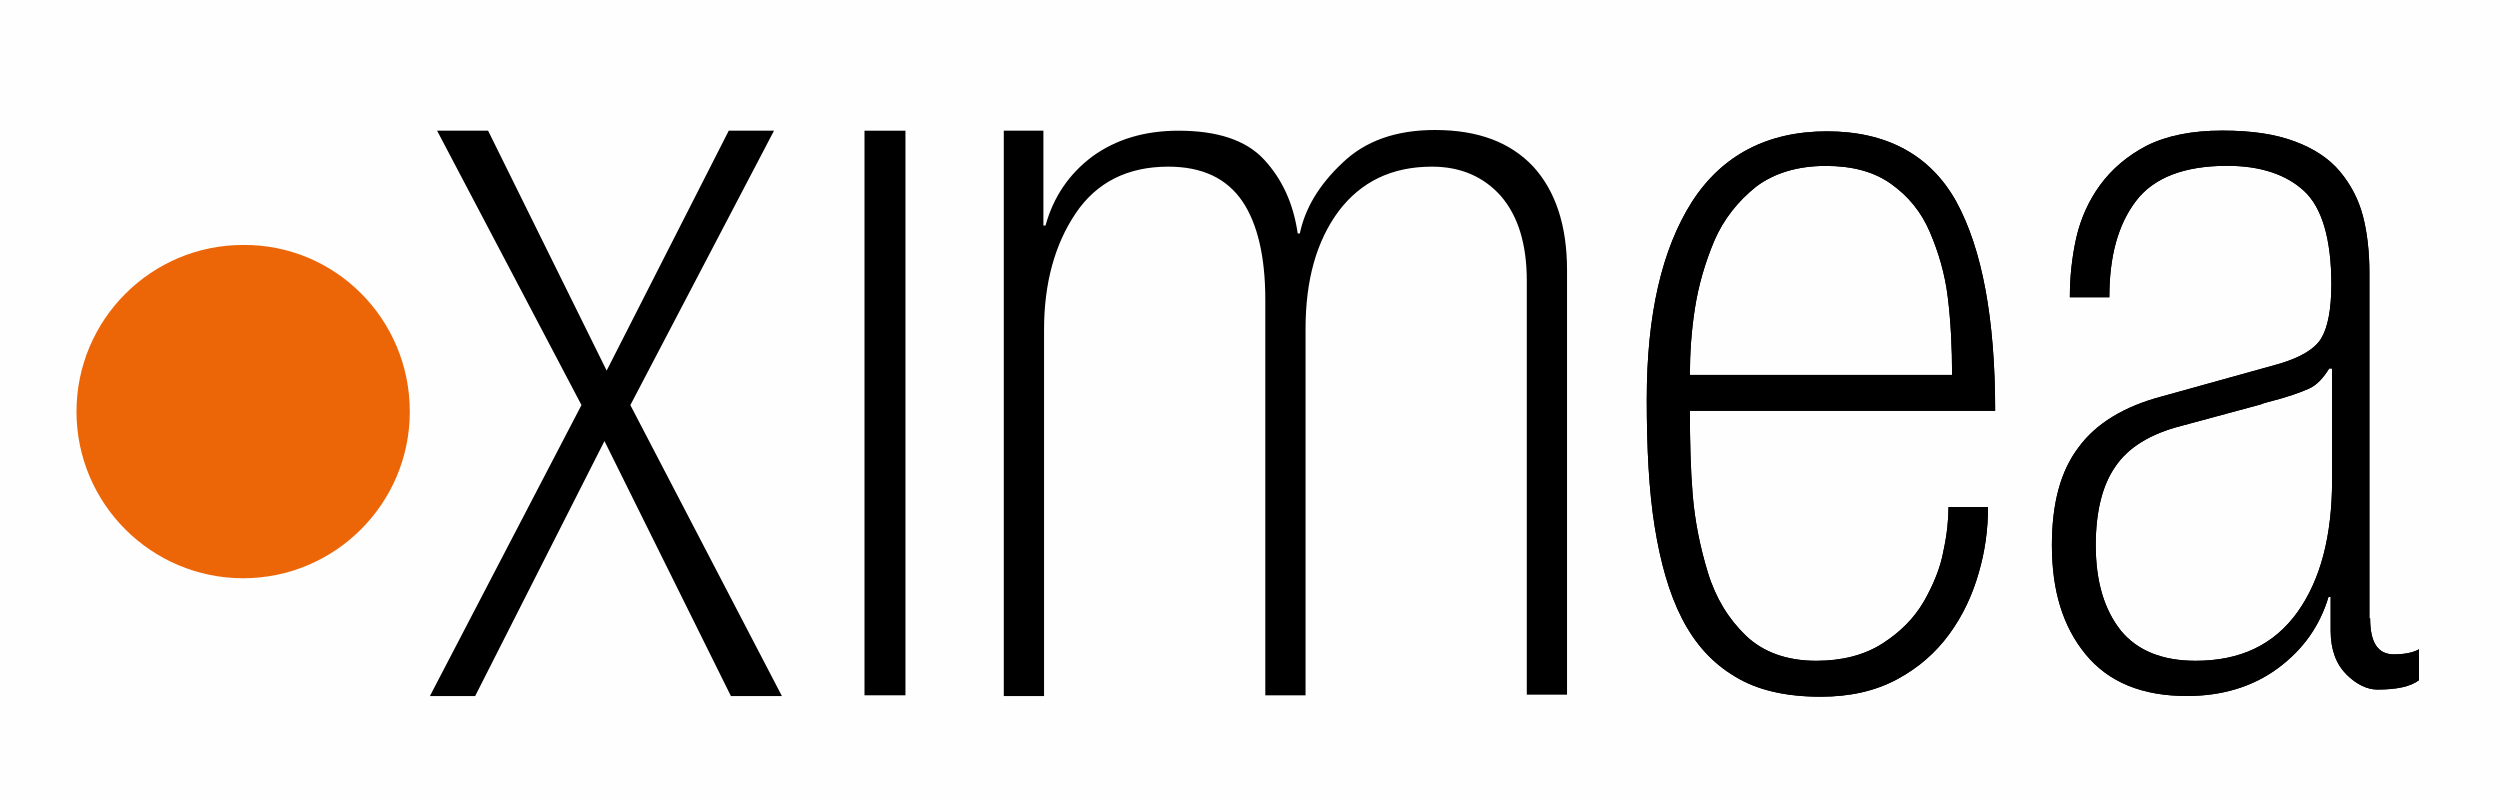
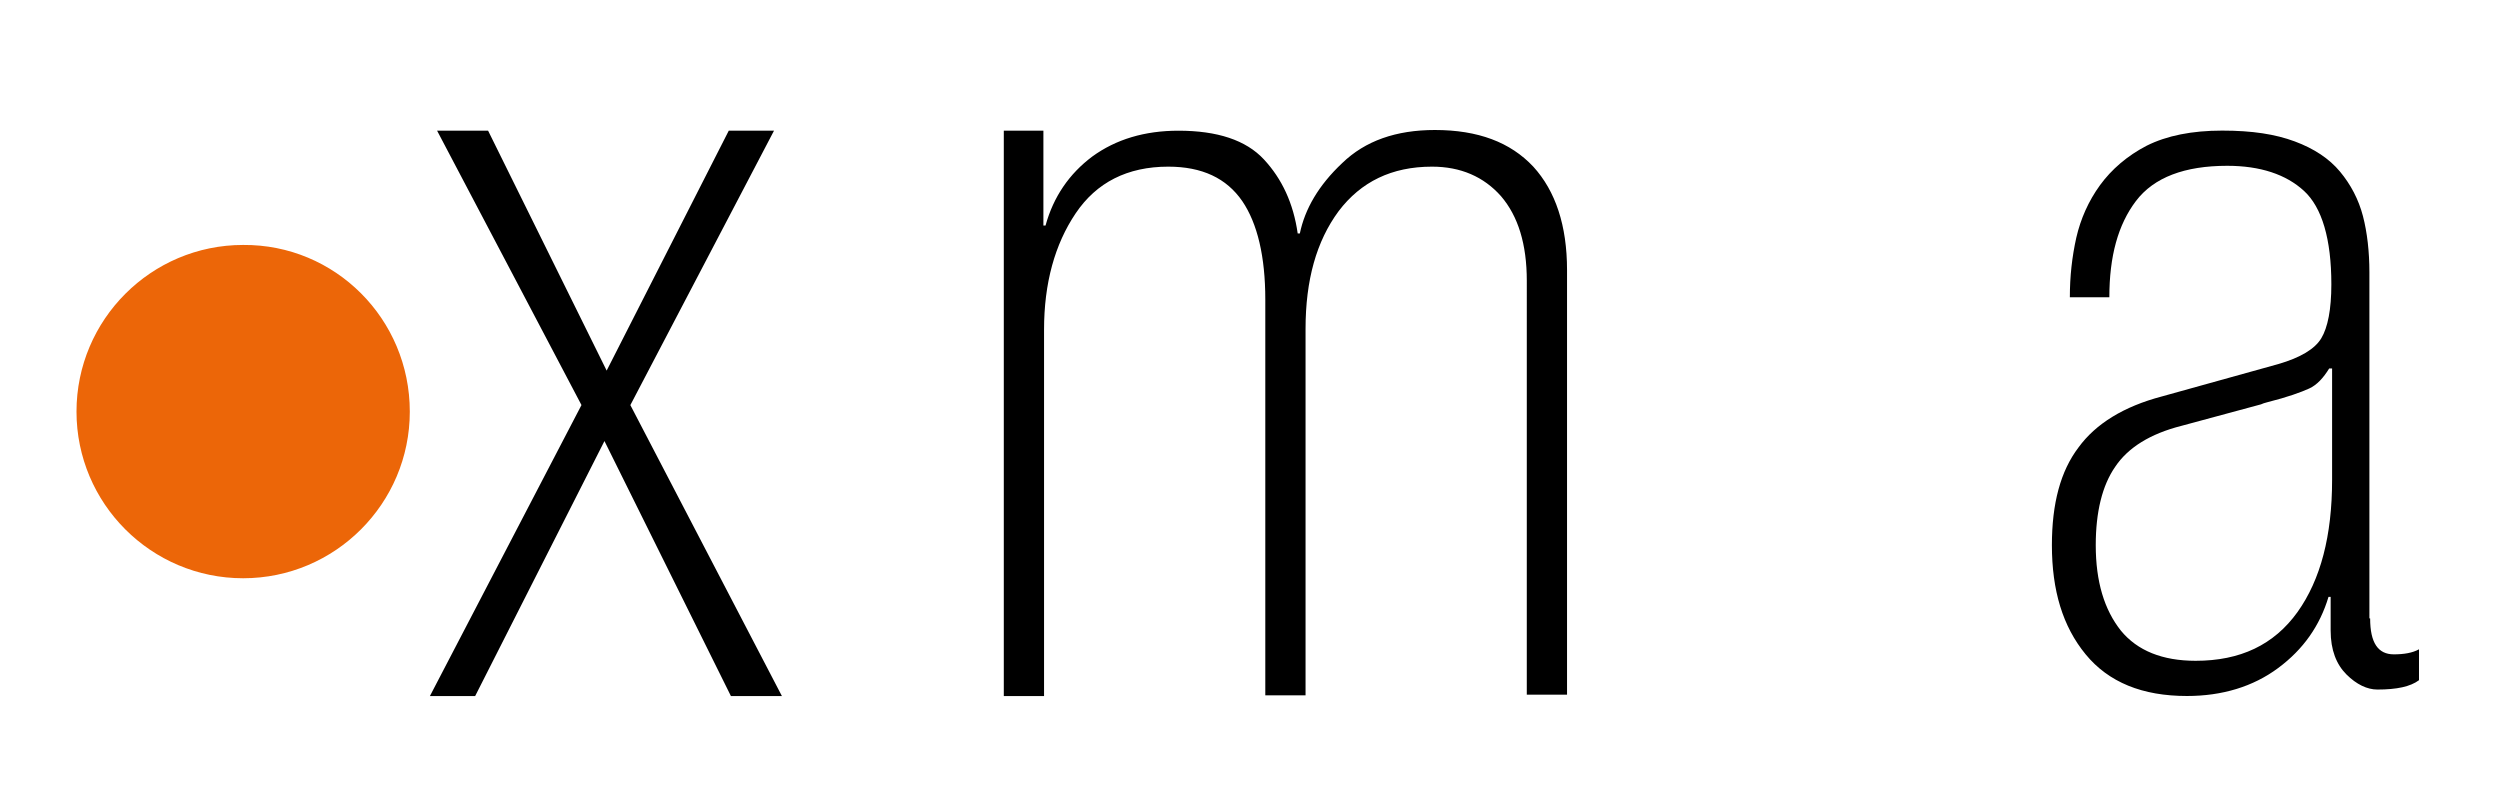
<svg xmlns="http://www.w3.org/2000/svg" id="Layer_1" data-name="Layer 1" viewBox="-8 -20 500 160">
  <defs>
    <style>
      .cls-bg {
        fill: #fefefe;
      }

      .cls-1 {
        fill: #000000;
      }

      .cls-2 {
        fill: #ec6608;
      }
    </style>
  </defs>
-   <rect class="cls-bg" x="-8" y="-20" width="600" height="160" />
  <path class="cls-1" d="m108.3,61.02L79.42,6.14h10.2l23.71,47.98,24.42-47.98h9.05l-28.73,54.88,30.31,58.19h-10.2l-25.29-51-25.86,51h-9.05l30.31-58.19Z" />
-   <rect class="cls-1" x="164.9" y="6.14" width="8.19" height="112.92" />
  <path class="cls-1" d="m192.63,6.14h8.05v18.96h.43c1.58-5.75,4.74-10.34,9.34-13.79,4.74-3.45,10.49-5.17,17.24-5.17,7.76,0,13.5,1.87,17.1,5.75s5.89,8.76,6.75,14.8h.43c1.01-4.88,3.74-9.63,8.48-14.08,4.6-4.45,10.78-6.61,18.53-6.61,8.62,0,15.09,2.44,19.68,7.33,4.45,4.88,6.75,11.78,6.75,20.69v84.91h-8.05V36.17c0-7.33-1.72-12.93-5.17-16.95-3.45-3.88-8.05-5.89-13.79-5.89-8.05,0-14.22,3.02-18.68,8.91-4.45,6.03-6.61,13.79-6.61,23.56v73.27h-8.05V39.91c0-8.62-1.58-15.23-4.6-19.68-3.16-4.6-8.05-6.9-14.8-6.9-8.19,0-14.37,3.16-18.53,9.34s-6.32,13.94-6.32,23.27v73.27h-8.05V6.14h-.14Z" />
-   <path class="cls-1" d="m329.98,62.17c0,6.18.14,11.78.57,16.95.43,5.03,1.44,10.2,3.02,15.37,1.58,5.17,4.17,9.34,7.61,12.64s8.19,5.03,14.08,5.03c5.17,0,9.63-1.15,13.22-3.45,3.59-2.3,6.32-5.03,8.33-8.48,1.87-3.3,3.3-6.75,3.88-10.06.72-3.3,1.01-6.32,1.01-8.76h7.9c0,4.45-.57,8.76-1.87,13.22-1.29,4.45-3.16,8.48-5.89,12.21s-6.18,6.75-10.49,9.05-9.34,3.45-15.23,3.45c-6.9,0-12.64-1.29-17.1-4.02-4.6-2.73-8.05-6.61-10.63-11.64s-4.31-11.21-5.46-18.39-1.58-15.66-1.58-25.43c0-16.95,3.02-30.03,9.05-39.51,6.03-9.34,15.09-14.08,27.01-14.08s20.69,4.74,25.86,14.08c5.17,9.48,7.76,23.42,7.76,41.81h-61.06Zm52.44-7.04c0-5.75-.29-11.06-.86-15.66-.57-4.74-1.87-9.05-3.59-13.07-1.72-4.02-4.31-7.18-7.76-9.63s-7.76-3.59-13.07-3.59c-5.6,0-10.34,1.44-13.94,4.17-3.59,2.87-6.47,6.47-8.33,10.78-1.87,4.45-3.16,8.91-3.88,13.5-.72,4.6-1.01,9.05-1.01,13.36h52.44v.14Z" />
-   <path class="cls-1" d="m466.03,103.69c0,4.88,1.58,7.18,4.74,7.18,2.01,0,3.74-.29,5.03-1.01v6.18c-1.72,1.29-4.45,1.87-8.33,1.87-2.01,0-4.17-1.01-6.18-3.02-2.01-2.01-3.16-4.88-3.16-8.76v-6.75h-.43c-1.72,5.75-5.03,10.49-10.06,14.22-5.03,3.74-11.21,5.6-18.25,5.6-8.91,0-15.66-2.73-20.26-8.33-4.6-5.6-6.75-12.79-6.75-21.84,0-8.33,1.72-14.8,5.32-19.54,3.45-4.74,9.05-8.19,16.67-10.2l23.27-6.47c4.45-1.29,7.33-3.02,8.62-5.17s2.01-5.75,2.01-10.78c0-9.05-1.87-15.37-5.46-18.68s-8.76-5.03-15.37-5.03c-8.48,0-14.65,2.3-18.25,7.04-3.59,4.74-5.32,11.06-5.32,19.25h-7.9c0-4.17.43-8.05,1.29-11.92.86-3.74,2.44-7.33,4.74-10.49,2.3-3.16,5.46-5.89,9.34-7.9,4.02-2.01,9.05-3.02,15.09-3.02s10.63.72,14.51,2.16,6.9,3.45,9.05,6.03c2.16,2.59,3.74,5.6,4.6,8.91.86,3.3,1.29,7.18,1.29,11.21v69.25h.14Zm-7.76-50h-.43c-1.15,1.87-2.44,3.3-4.02,4.02-1.58.72-4.31,1.72-8.33,2.73-.57.14-1.01.29-1.29.43l-15.95,4.31c-6.18,1.58-10.63,4.31-13.22,8.19-2.59,3.74-3.88,9.05-3.88,15.66,0,7.33,1.72,12.93,5.03,17.1,3.3,4.02,8.33,6.03,14.94,6.03,8.91,0,15.66-3.16,20.4-9.77,4.6-6.47,6.9-15.23,6.9-26.43v-22.27h-.14Z" />
  <path class="cls-2" d="m73.96,62.32c0,18.39-14.94,33.33-33.33,33.33S7.3,80.71,7.3,62.32,22.24,28.99,40.63,28.99c18.39-.14,33.33,14.8,33.33,33.33Z" />
-   <path class="cls-1" d="m329.98,62.17c0,6.18.14,11.78.57,16.95.43,5.03,1.44,10.2,3.02,15.37,1.58,5.17,4.17,9.34,7.61,12.64s8.19,5.03,14.08,5.03c5.17,0,9.63-1.15,13.22-3.45,3.59-2.3,6.32-5.03,8.33-8.48,1.87-3.3,3.3-6.75,3.88-10.06.72-3.3,1.01-6.32,1.01-8.76h7.9c0,4.45-.57,8.76-1.87,13.22-1.29,4.45-3.16,8.48-5.89,12.21s-6.18,6.75-10.49,9.05-9.34,3.45-15.23,3.45c-6.9,0-12.64-1.29-17.1-4.02-4.6-2.73-8.05-6.61-10.63-11.64s-4.31-11.21-5.46-18.39-1.58-15.66-1.58-25.43c0-16.95,3.02-30.03,9.05-39.51,6.03-9.34,15.09-14.08,27.01-14.08s20.69,4.74,25.86,14.08c5.17,9.48,7.76,23.42,7.76,41.81h-61.06Zm52.44-7.04c0-5.75-.29-11.06-.86-15.66-.57-4.74-1.87-9.05-3.59-13.07-1.72-4.02-4.31-7.18-7.76-9.63s-7.76-3.59-13.07-3.59c-5.6,0-10.34,1.44-13.94,4.17-3.59,2.87-6.47,6.47-8.33,10.78-1.87,4.45-3.16,8.91-3.88,13.5-.72,4.6-1.01,9.05-1.01,13.36h52.44v.14Z" />
  <path class="cls-1" d="m466.03,103.69c0,4.88,1.58,7.18,4.74,7.18,2.01,0,3.74-.29,5.03-1.01v6.18c-1.72,1.29-4.45,1.87-8.33,1.87-2.01,0-4.17-1.01-6.18-3.02-2.01-2.01-3.16-4.88-3.16-8.76v-6.75h-.43c-1.72,5.75-5.03,10.49-10.06,14.22-5.03,3.74-11.21,5.6-18.25,5.6-8.91,0-15.66-2.73-20.26-8.33-4.6-5.6-6.75-12.79-6.75-21.84,0-8.33,1.72-14.8,5.32-19.54,3.45-4.74,9.05-8.19,16.67-10.2l23.27-6.47c4.45-1.29,7.33-3.02,8.62-5.17s2.01-5.75,2.01-10.78c0-9.05-1.87-15.37-5.46-18.68s-8.76-5.03-15.37-5.03c-8.48,0-14.65,2.3-18.25,7.04-3.59,4.74-5.32,11.06-5.32,19.25h-7.9c0-4.17.43-8.05,1.29-11.92.86-3.74,2.44-7.33,4.74-10.49,2.3-3.16,5.46-5.89,9.34-7.9,4.02-2.01,9.05-3.02,15.09-3.02s10.63.72,14.51,2.16,6.9,3.45,9.05,6.03c2.16,2.59,3.74,5.6,4.6,8.91.86,3.3,1.29,7.18,1.29,11.21v69.25h.14Zm-7.76-50h-.43c-1.15,1.87-2.44,3.3-4.02,4.02-1.58.72-4.31,1.72-8.33,2.73-.57.14-1.01.29-1.29.43l-15.95,4.31c-6.18,1.58-10.63,4.31-13.22,8.19-2.59,3.74-3.88,9.05-3.88,15.66,0,7.33,1.72,12.93,5.03,17.1,3.3,4.02,8.33,6.03,14.94,6.03,8.91,0,15.66-3.16,20.4-9.77,4.6-6.47,6.9-15.23,6.9-26.43v-22.27h-.14Z" />
</svg>